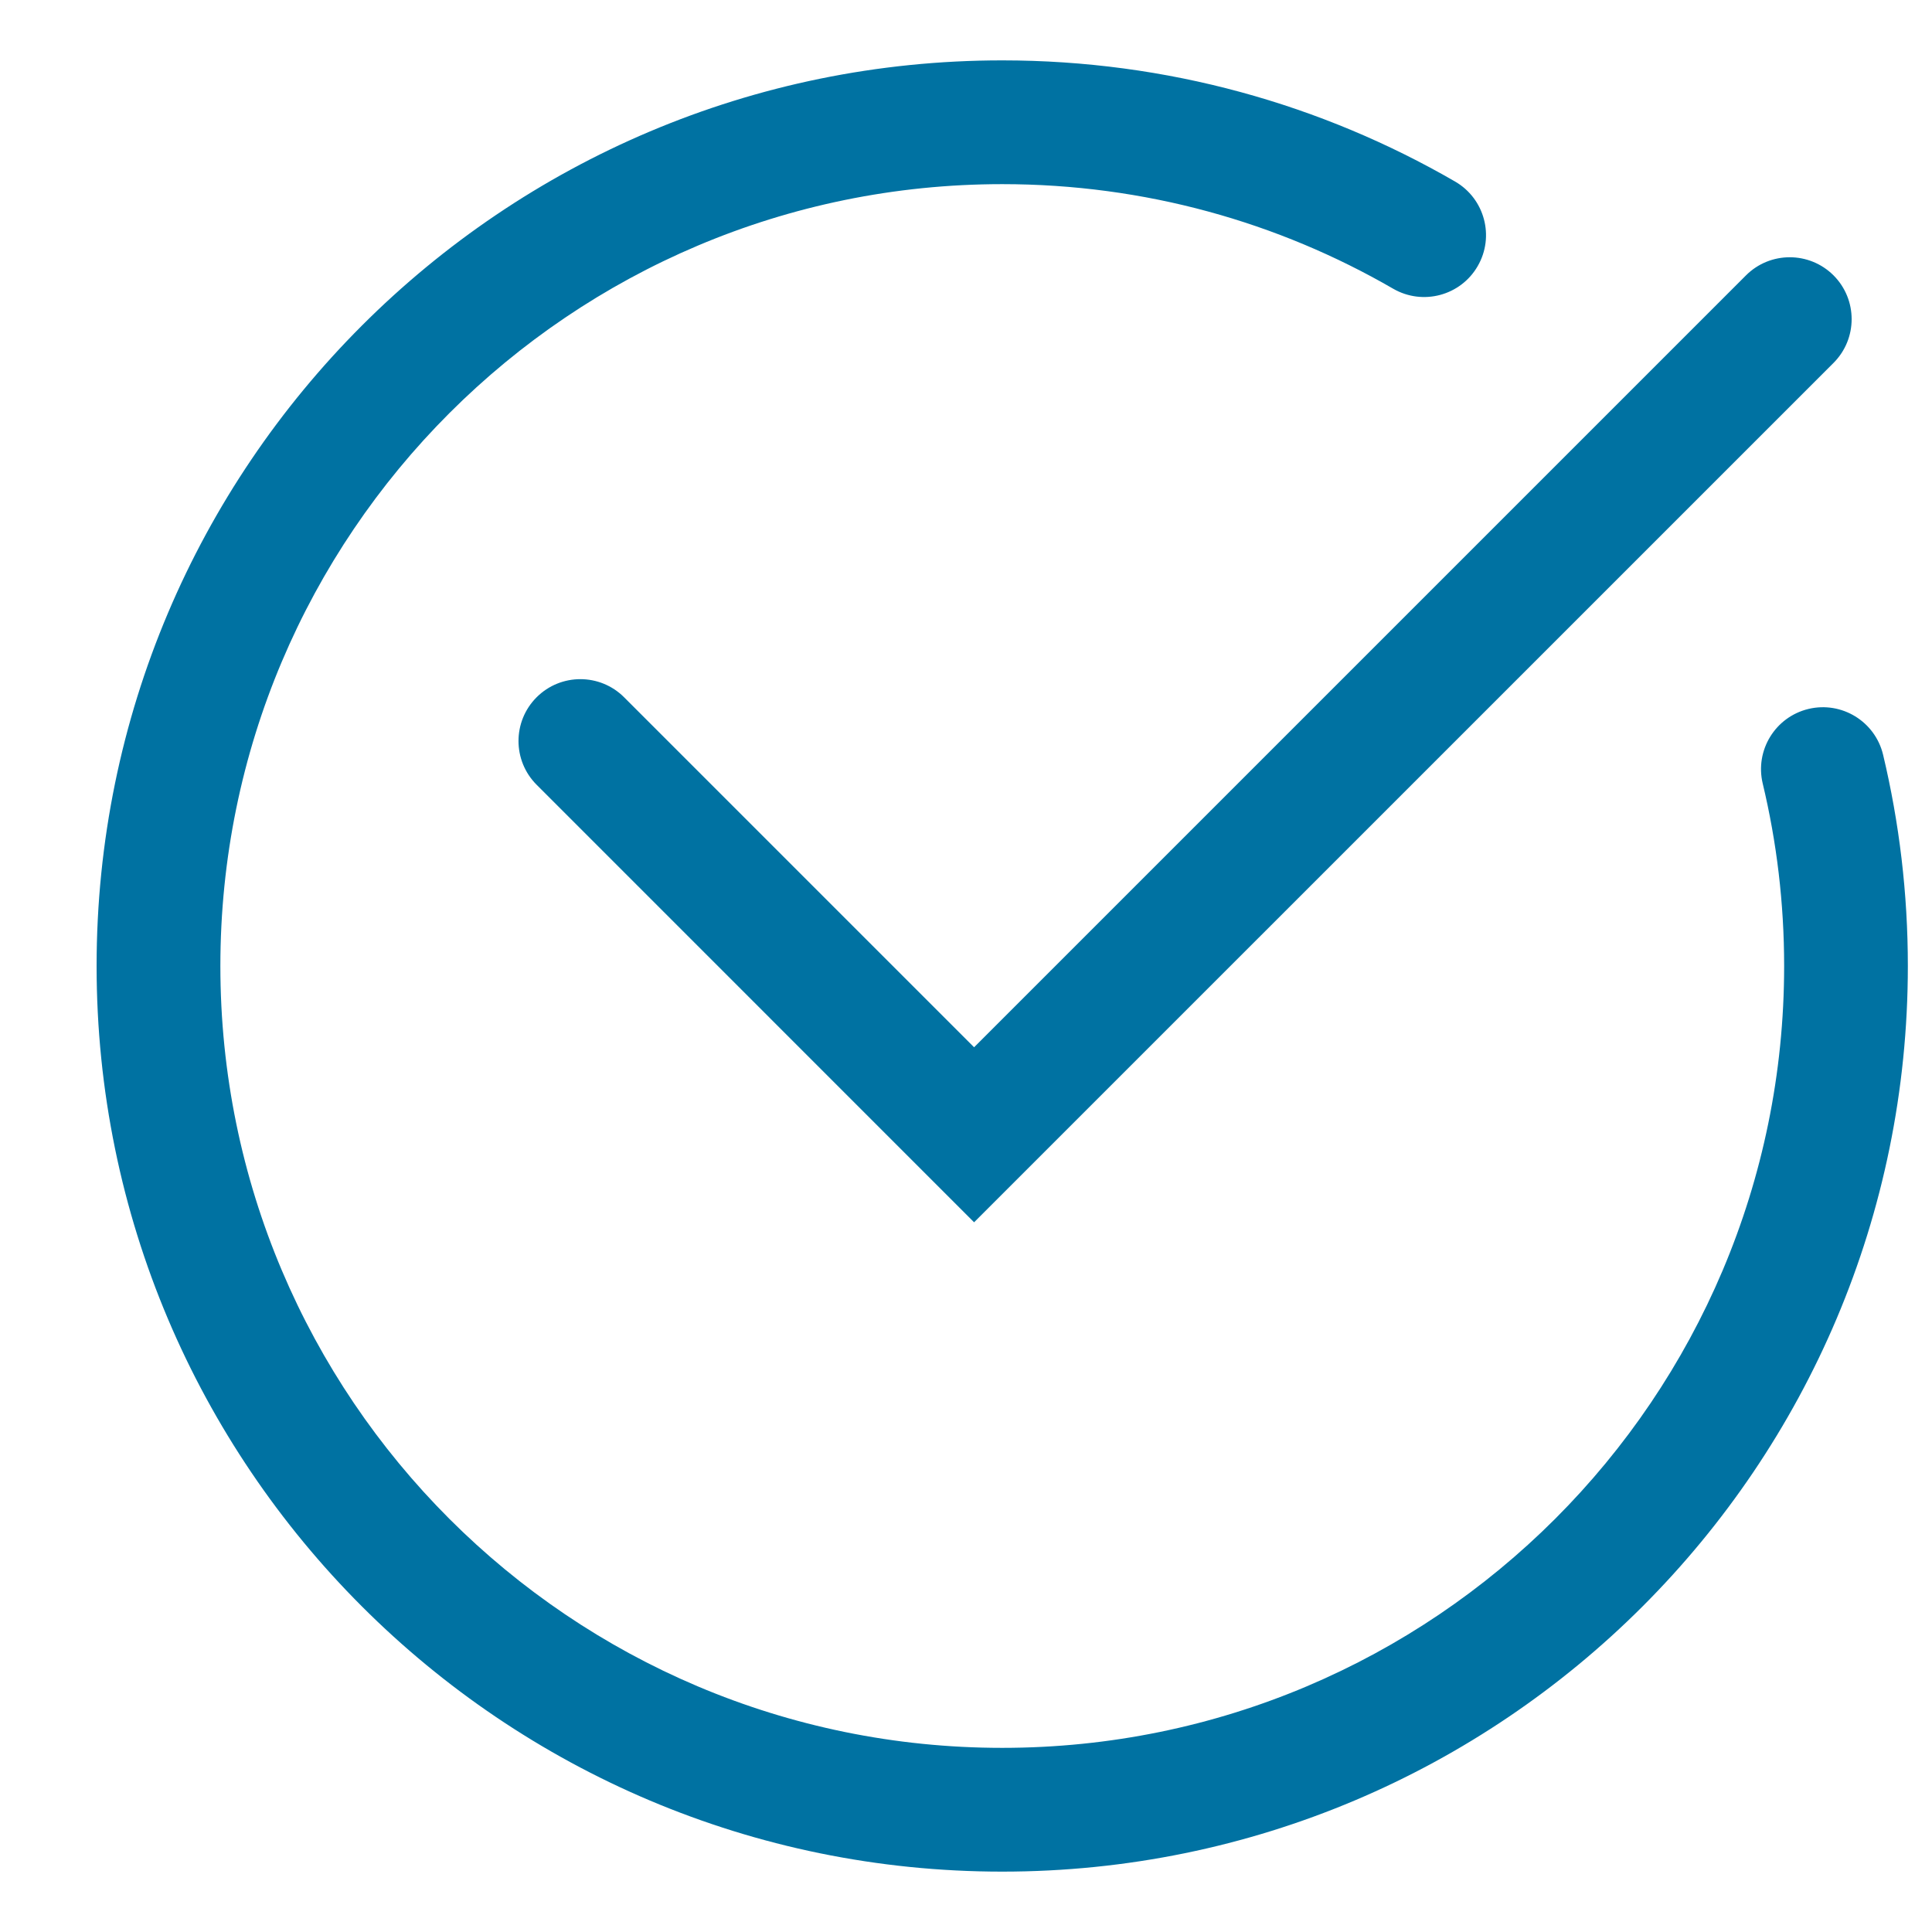
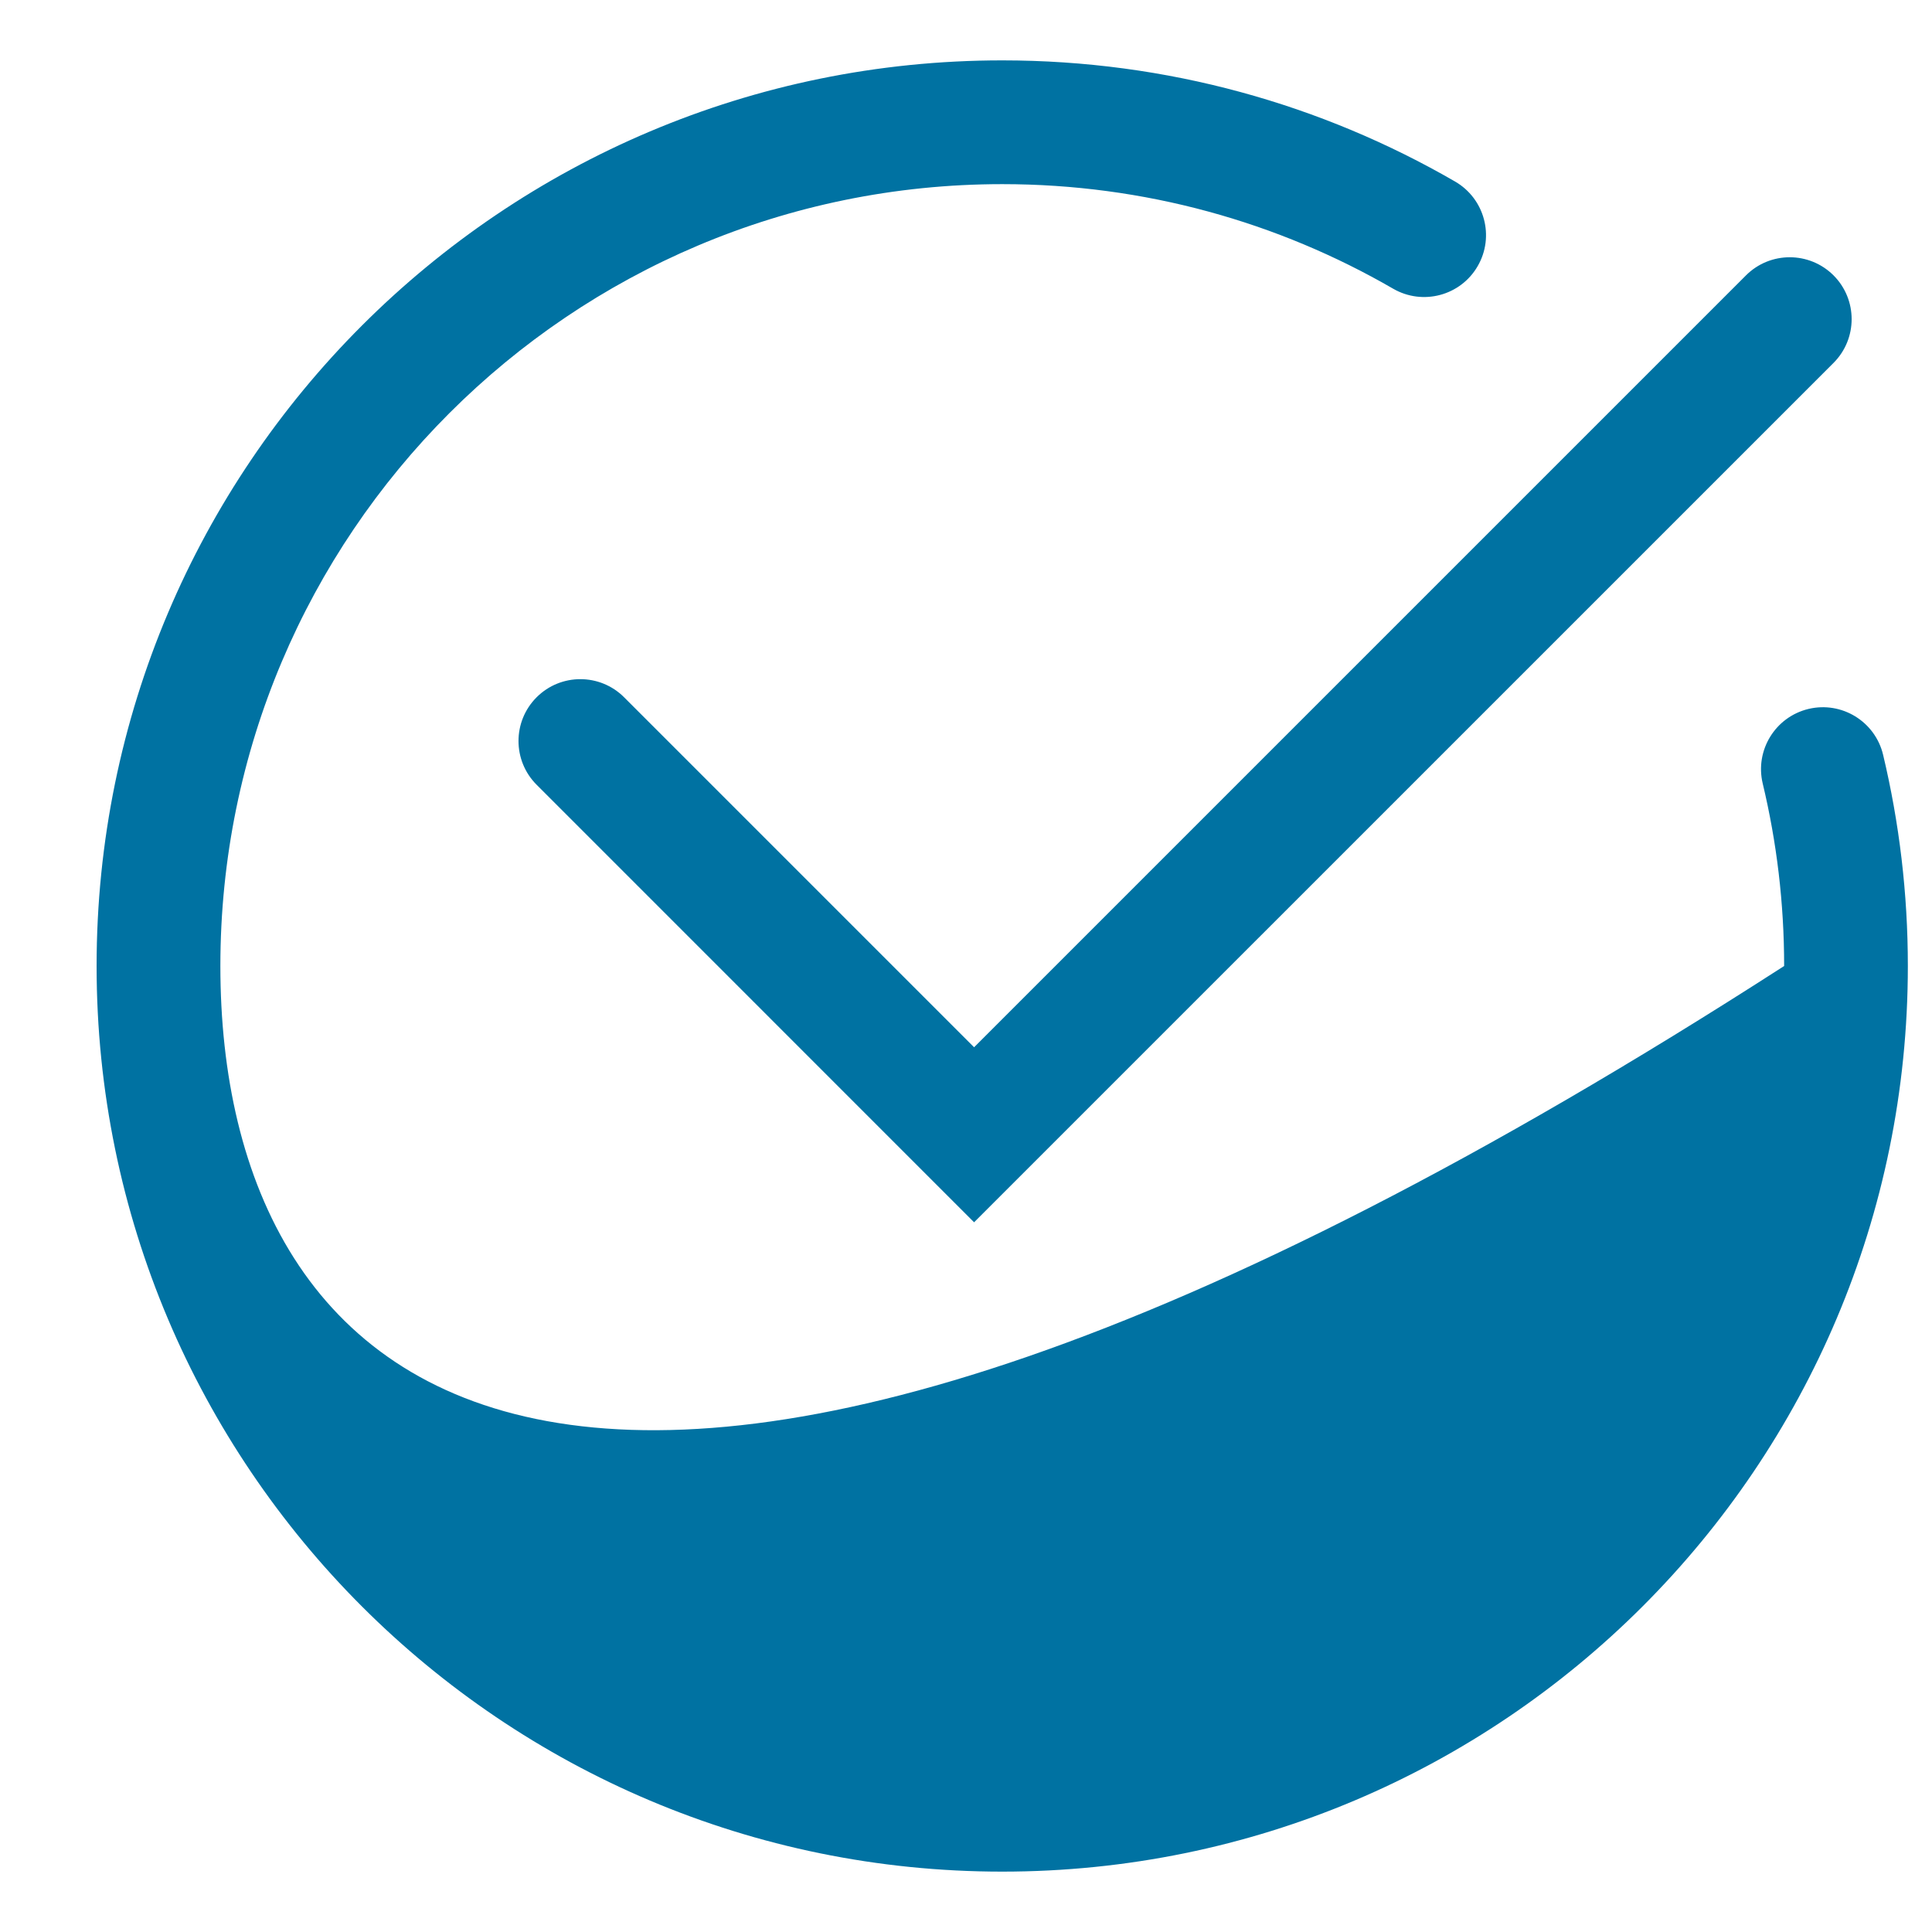
<svg xmlns="http://www.w3.org/2000/svg" viewBox="0 0 32 32" fill="none">
-   <path fill-rule="evenodd" clip-rule="evenodd" d="M3.65 16C3.65 8.848 9.448 3.05 16.6 3.05C18.961 3.05 21.171 3.68 23.075 4.782C23.565 5.065 24.192 4.898 24.475 4.408C24.759 3.918 24.591 3.291 24.101 3.007C21.894 1.73 19.331 1 16.6 1C8.316 1 1.6 7.716 1.6 16C1.6 24.284 8.316 31 16.6 31C24.885 31 31.6 24.284 31.6 16C31.6 14.796 31.458 13.625 31.19 12.501C31.058 11.95 30.505 11.611 29.955 11.742C29.404 11.874 29.065 12.427 29.196 12.977C29.428 13.946 29.551 14.958 29.551 16C29.551 23.152 23.753 28.95 16.6 28.95C9.448 28.95 3.65 23.152 3.65 16ZM30.369 6.011C30.769 5.61 30.769 4.962 30.369 4.561C29.968 4.161 29.319 4.161 28.919 4.561L16.134 17.346L10.337 11.549C9.937 11.149 9.288 11.149 8.888 11.549C8.488 11.949 8.488 12.598 8.888 12.998L16.134 20.245L30.369 6.011Z" fill="black" style="fill: rgb(0, 114, 162);" />
+   <path fill-rule="evenodd" clip-rule="evenodd" d="M3.65 16C3.65 8.848 9.448 3.05 16.6 3.05C18.961 3.05 21.171 3.68 23.075 4.782C23.565 5.065 24.192 4.898 24.475 4.408C24.759 3.918 24.591 3.291 24.101 3.007C21.894 1.73 19.331 1 16.6 1C8.316 1 1.6 7.716 1.6 16C1.6 24.284 8.316 31 16.6 31C24.885 31 31.6 24.284 31.6 16C31.6 14.796 31.458 13.625 31.19 12.501C31.058 11.95 30.505 11.611 29.955 11.742C29.404 11.874 29.065 12.427 29.196 12.977C29.428 13.946 29.551 14.958 29.551 16C9.448 28.95 3.65 23.152 3.65 16ZM30.369 6.011C30.769 5.61 30.769 4.962 30.369 4.561C29.968 4.161 29.319 4.161 28.919 4.561L16.134 17.346L10.337 11.549C9.937 11.149 9.288 11.149 8.888 11.549C8.488 11.949 8.488 12.598 8.888 12.998L16.134 20.245L30.369 6.011Z" fill="black" style="fill: rgb(0, 114, 162);" />
</svg>